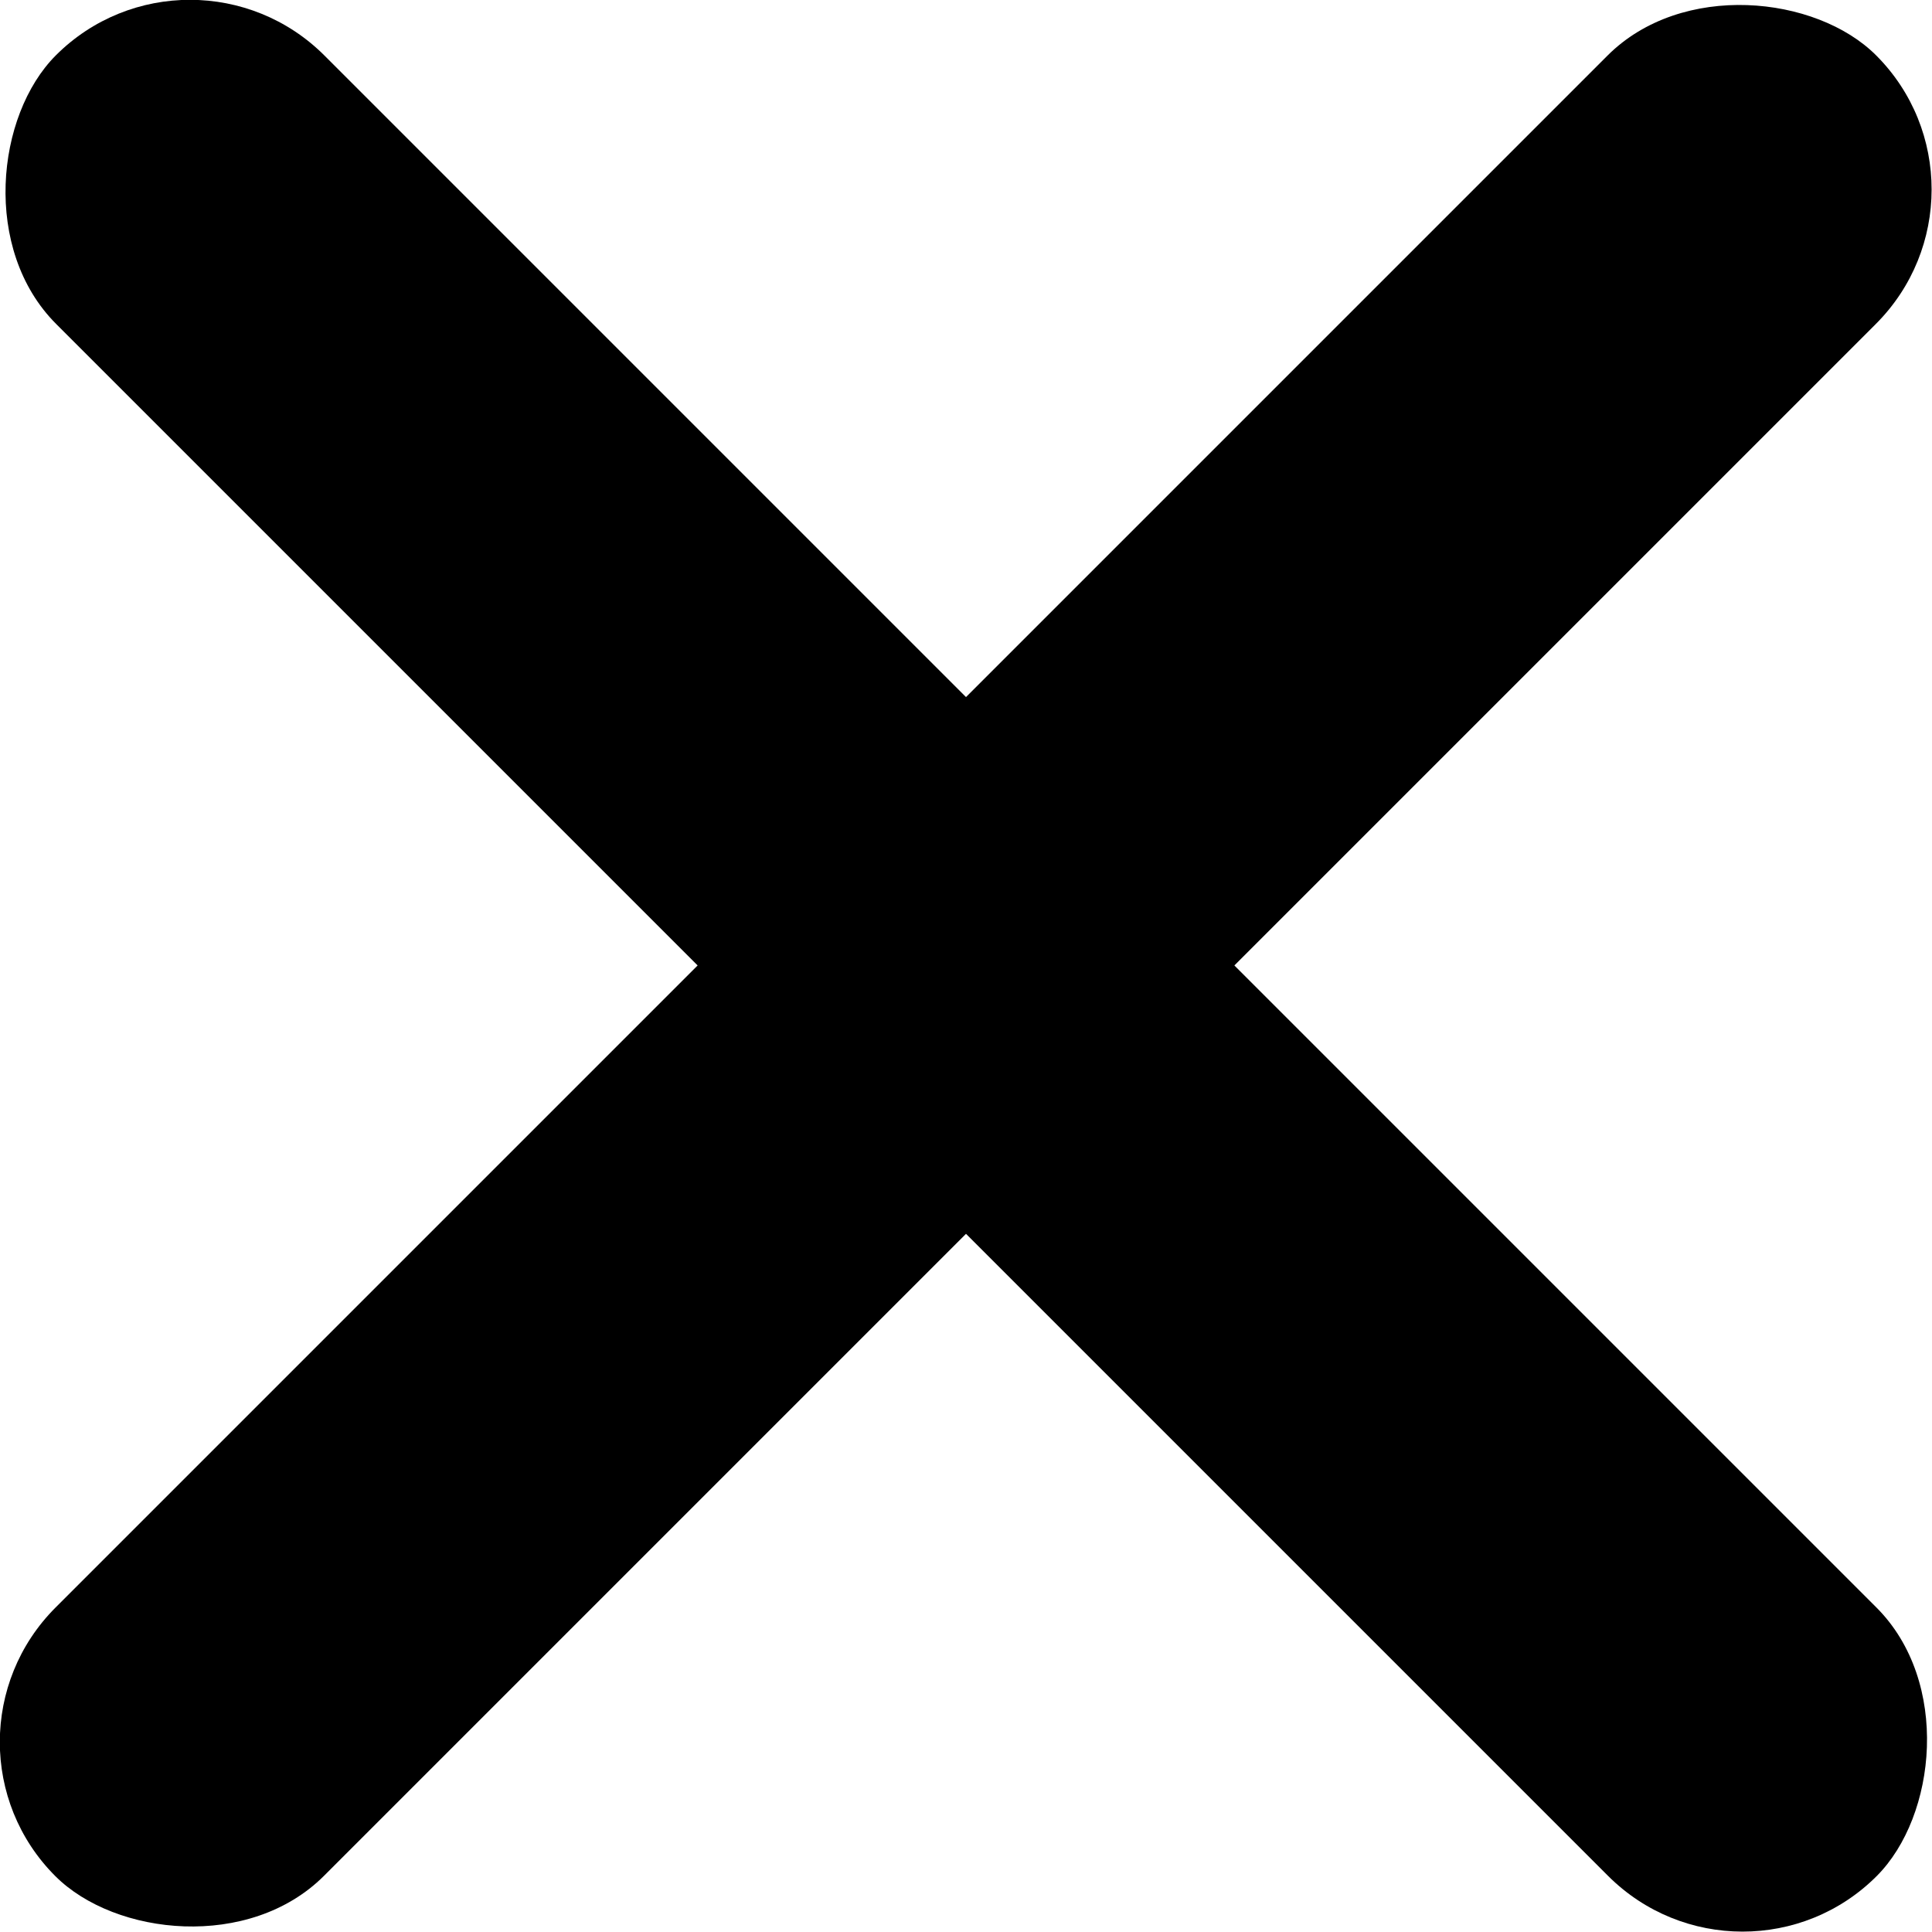
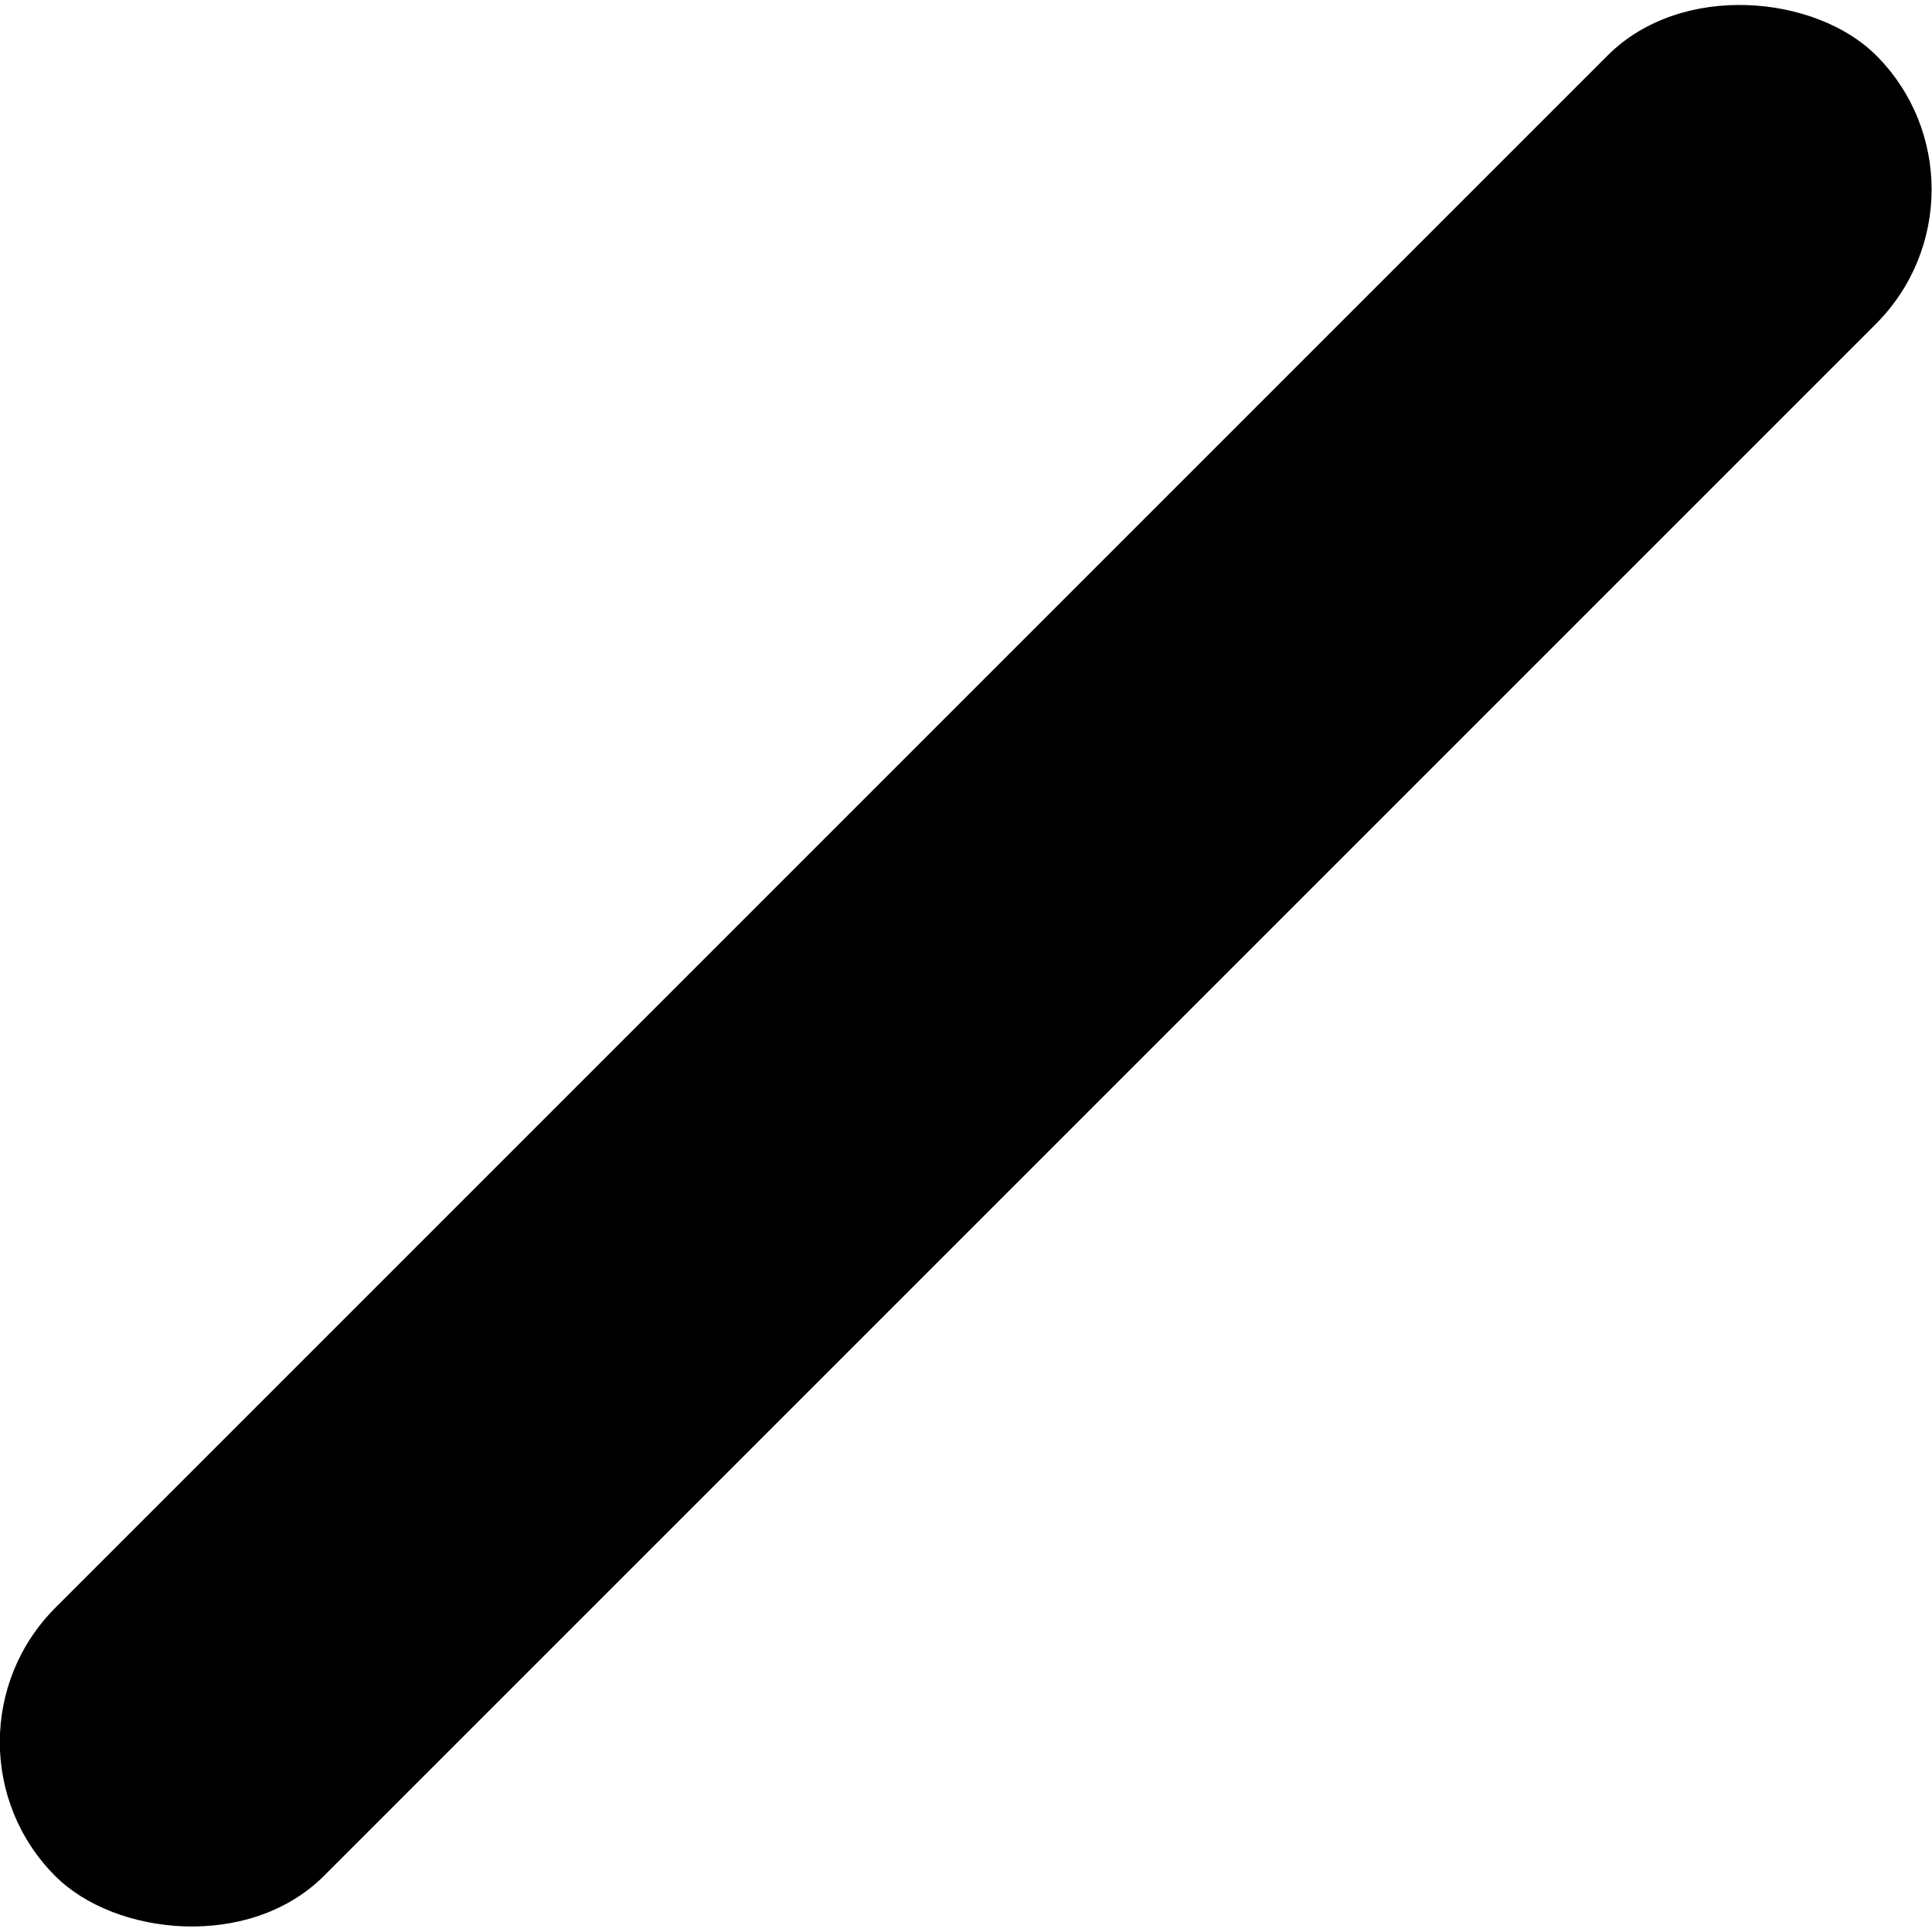
<svg xmlns="http://www.w3.org/2000/svg" id="Layer_2" data-name="Layer 2" viewBox="0 0 25.3 25.3">
  <g id="Home">
    <g>
      <rect x="-4.21" y="10.16" width="33.72" height="4.97" rx="2.49" ry="2.49" transform="translate(-5.24 12.65) rotate(-45)" />
-       <rect x="-4.21" y="10.16" width="33.72" height="4.97" rx="2.49" ry="2.49" transform="translate(12.65 -5.24) rotate(45)" />
    </g>
  </g>
</svg>